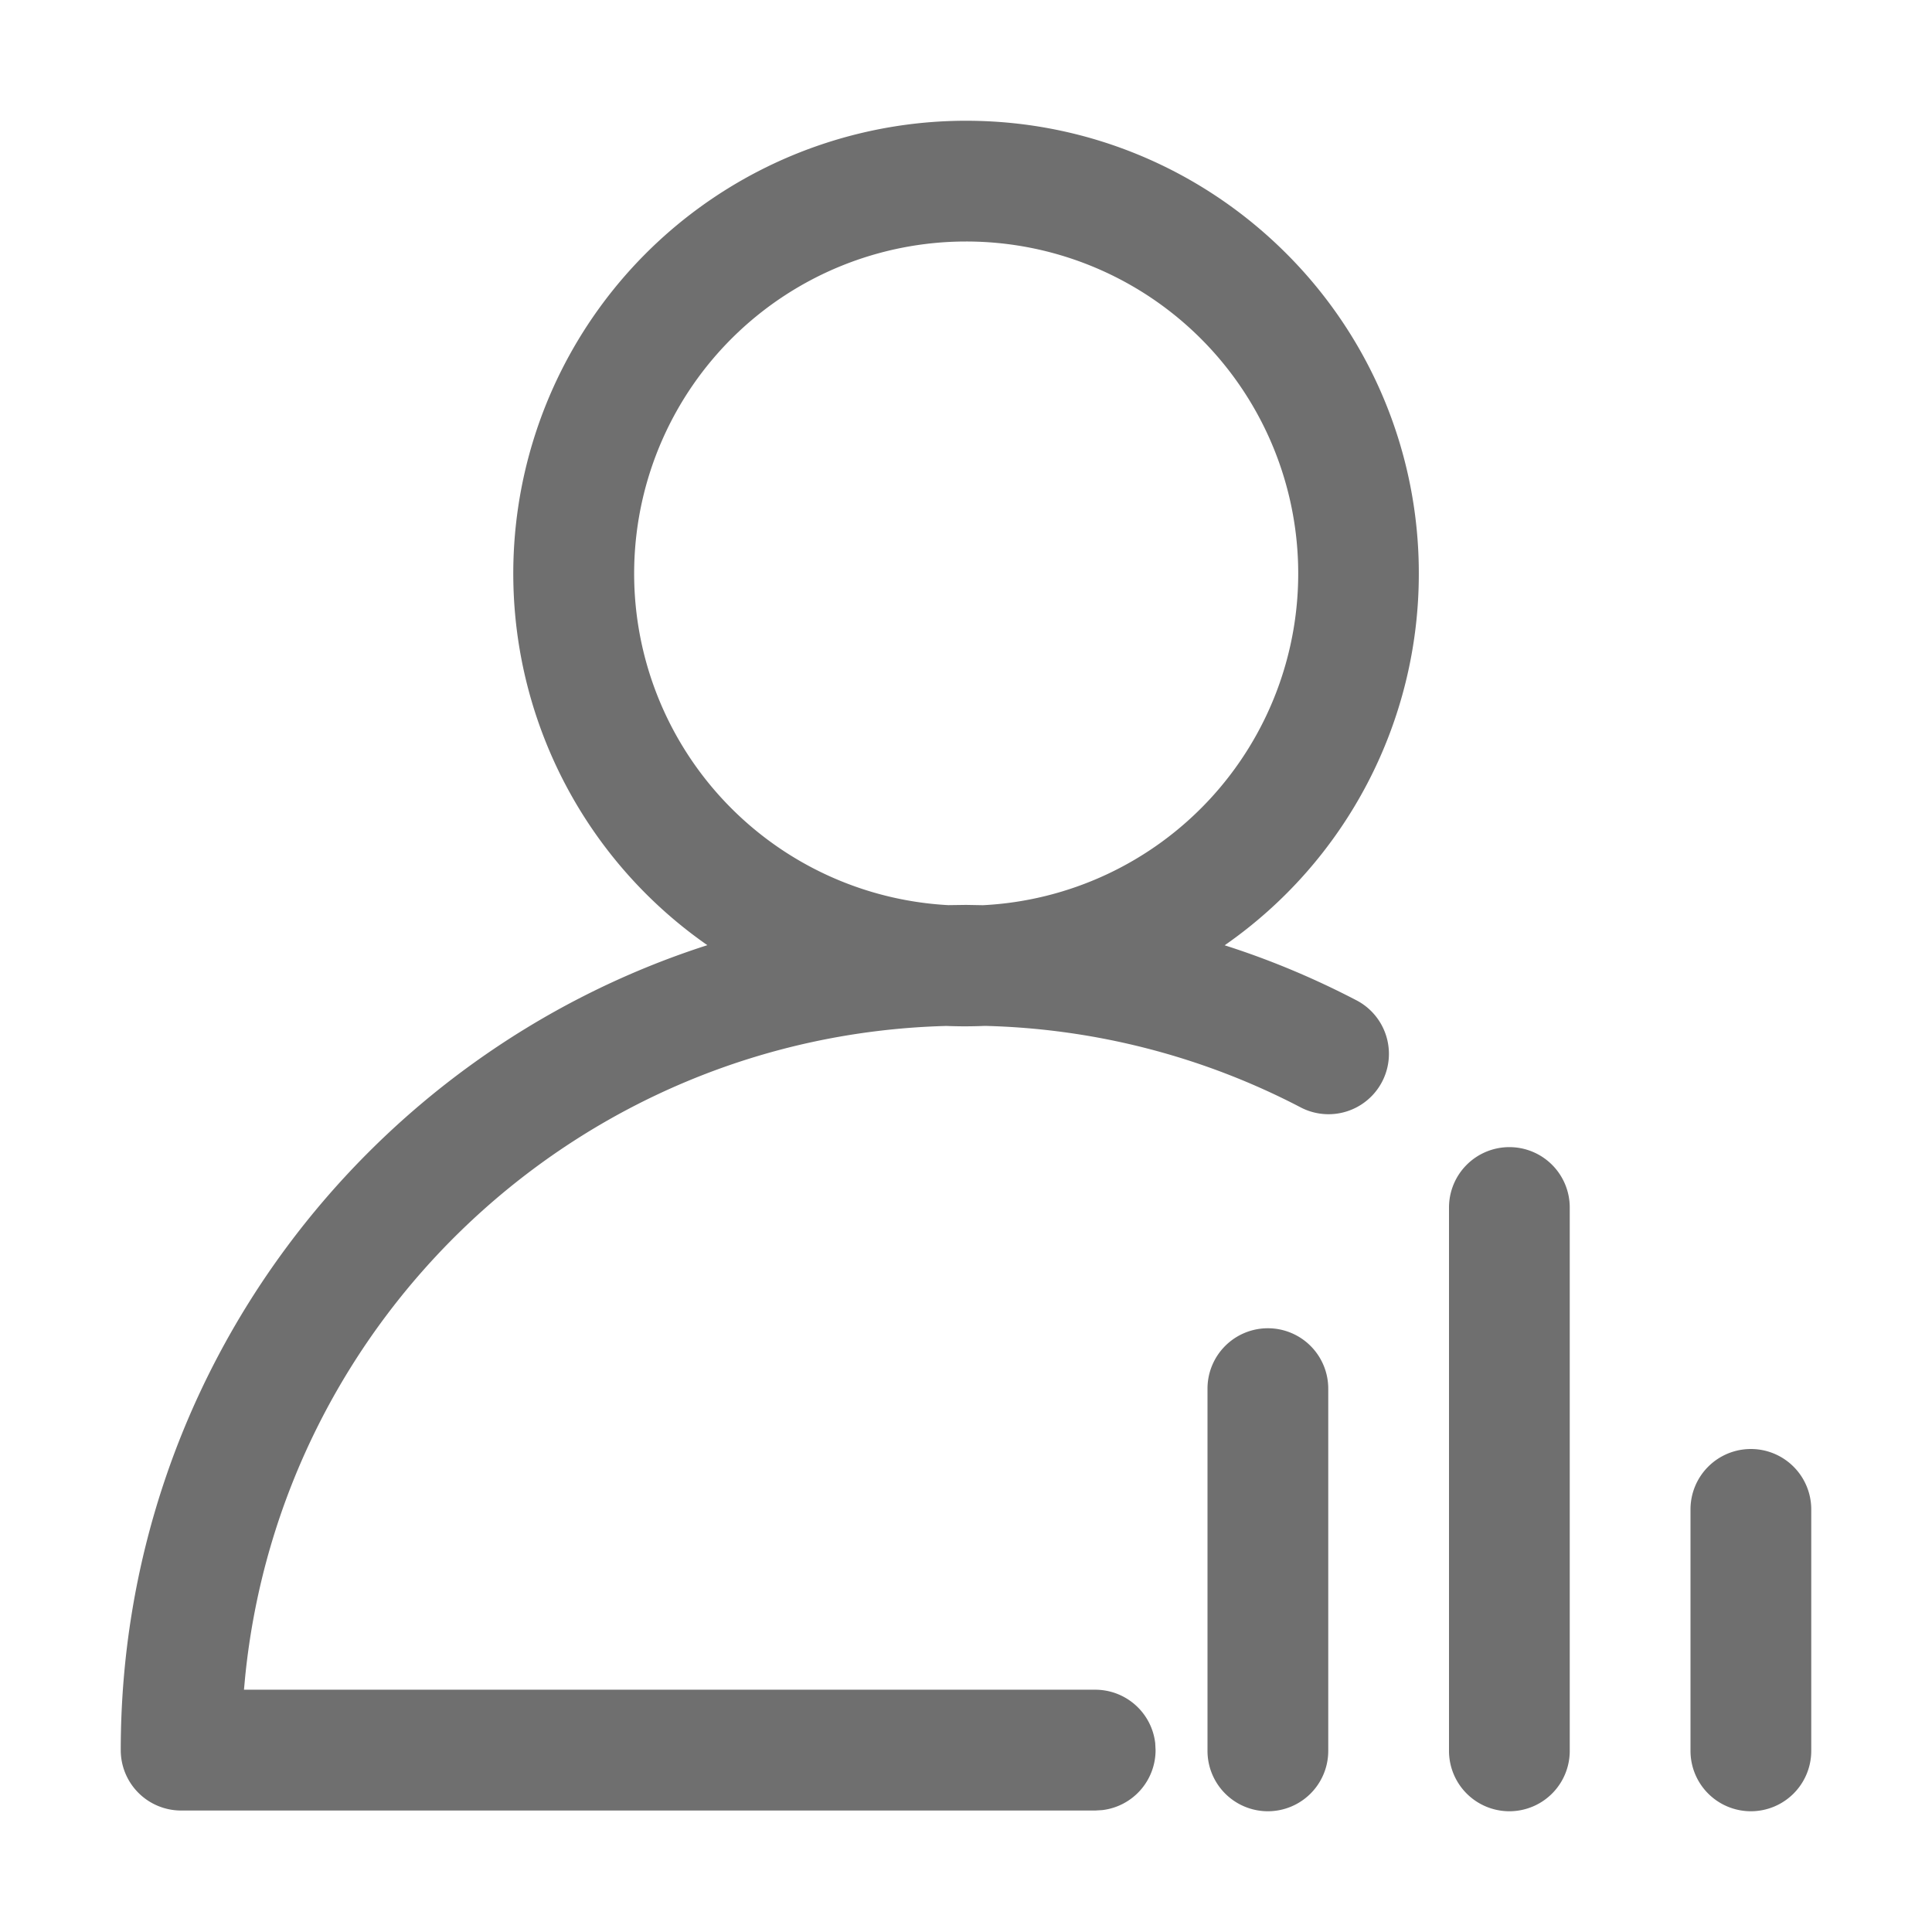
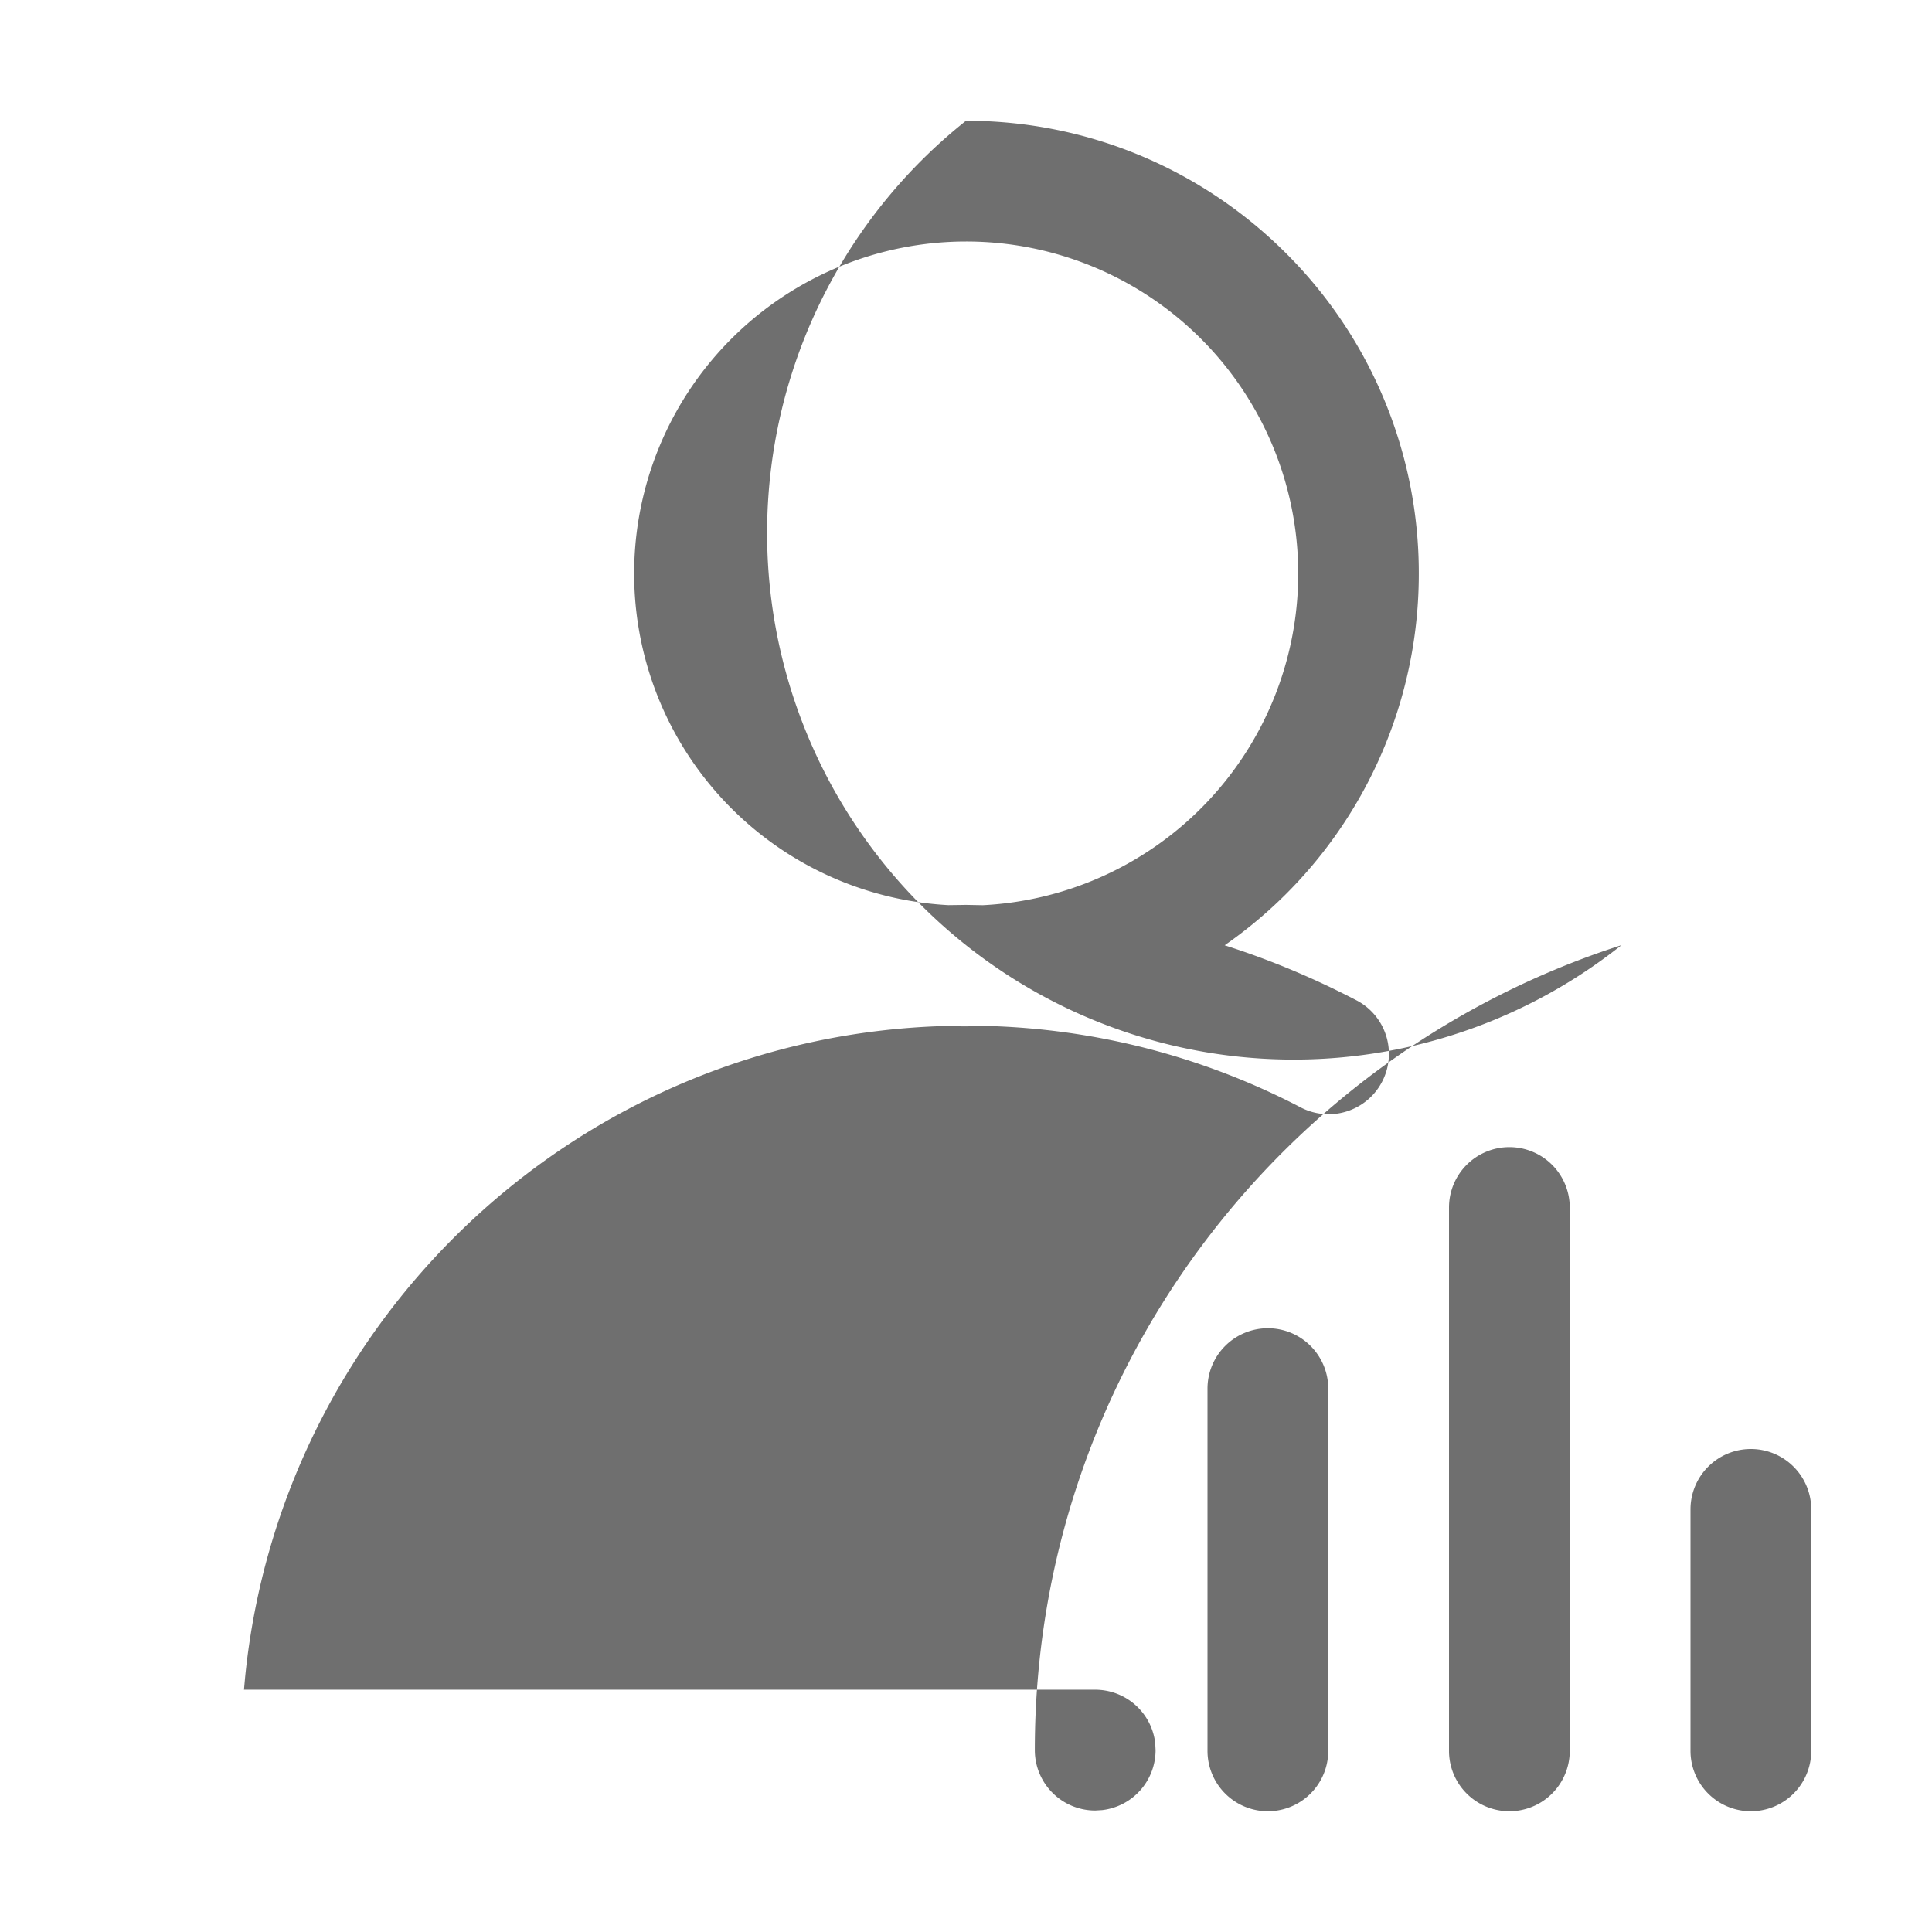
<svg xmlns="http://www.w3.org/2000/svg" class="icon" viewBox="0 0 1024 1024" version="1.1" width="200" height="200">
-   <path d="M672 704a32 32 0 0 1 32 32v192a32 32 0 0 1-64 0v-192a32 32 0 0 1 32-32z m128-96a32 32 0 0 1 32 32v288a32 32 0 0 1-64 0v-288a32 32 0 0 1 32-32z m128 160a32 32 0 0 1 32 32v128a32 32 0 0 1-64 0v-128a32 32 0 0 1 32-32zM512 64c66.272 0 126.272 26.88 169.696 70.304A239.264 239.264 0 0 1 752 304a239.712 239.712 0 0 1-102.912 197.024c24.192 7.712 47.68 17.568 70.272 29.376a32 32 0 0 1-29.664 56.704 381.824 381.824 0 0 0-167.712-43.36 244.16 244.16 0 0 1-20.384 0.032c-194.304 5.152-352.64 154.656-371.68 345.184l-0.608 6.624h451.2a32 32 0 0 1 31.776 28.288l0.192 3.744a32 32 0 0 1-28.256 31.776l-3.744 0.224H96a32 32 0 0 1-32-32c0-199.616 130.56-368.736 310.912-426.656A240 240 0 0 1 512 64z m0 64a176 176 0 0 0-9.376 351.744l9.376-0.128 8.96 0.16A176 176 0 0 0 512 128z" fill="#6F6F6F" />
+   <path d="M672 704a32 32 0 0 1 32 32v192a32 32 0 0 1-64 0v-192a32 32 0 0 1 32-32z m128-96a32 32 0 0 1 32 32v288a32 32 0 0 1-64 0v-288a32 32 0 0 1 32-32z m128 160a32 32 0 0 1 32 32v128a32 32 0 0 1-64 0v-128a32 32 0 0 1 32-32zM512 64c66.272 0 126.272 26.88 169.696 70.304A239.264 239.264 0 0 1 752 304a239.712 239.712 0 0 1-102.912 197.024c24.192 7.712 47.68 17.568 70.272 29.376a32 32 0 0 1-29.664 56.704 381.824 381.824 0 0 0-167.712-43.36 244.16 244.16 0 0 1-20.384 0.032c-194.304 5.152-352.64 154.656-371.68 345.184l-0.608 6.624h451.2a32 32 0 0 1 31.776 28.288l0.192 3.744a32 32 0 0 1-28.256 31.776l-3.744 0.224a32 32 0 0 1-32-32c0-199.616 130.56-368.736 310.912-426.656A240 240 0 0 1 512 64z m0 64a176 176 0 0 0-9.376 351.744l9.376-0.128 8.96 0.16A176 176 0 0 0 512 128z" fill="#6F6F6F" />
</svg>